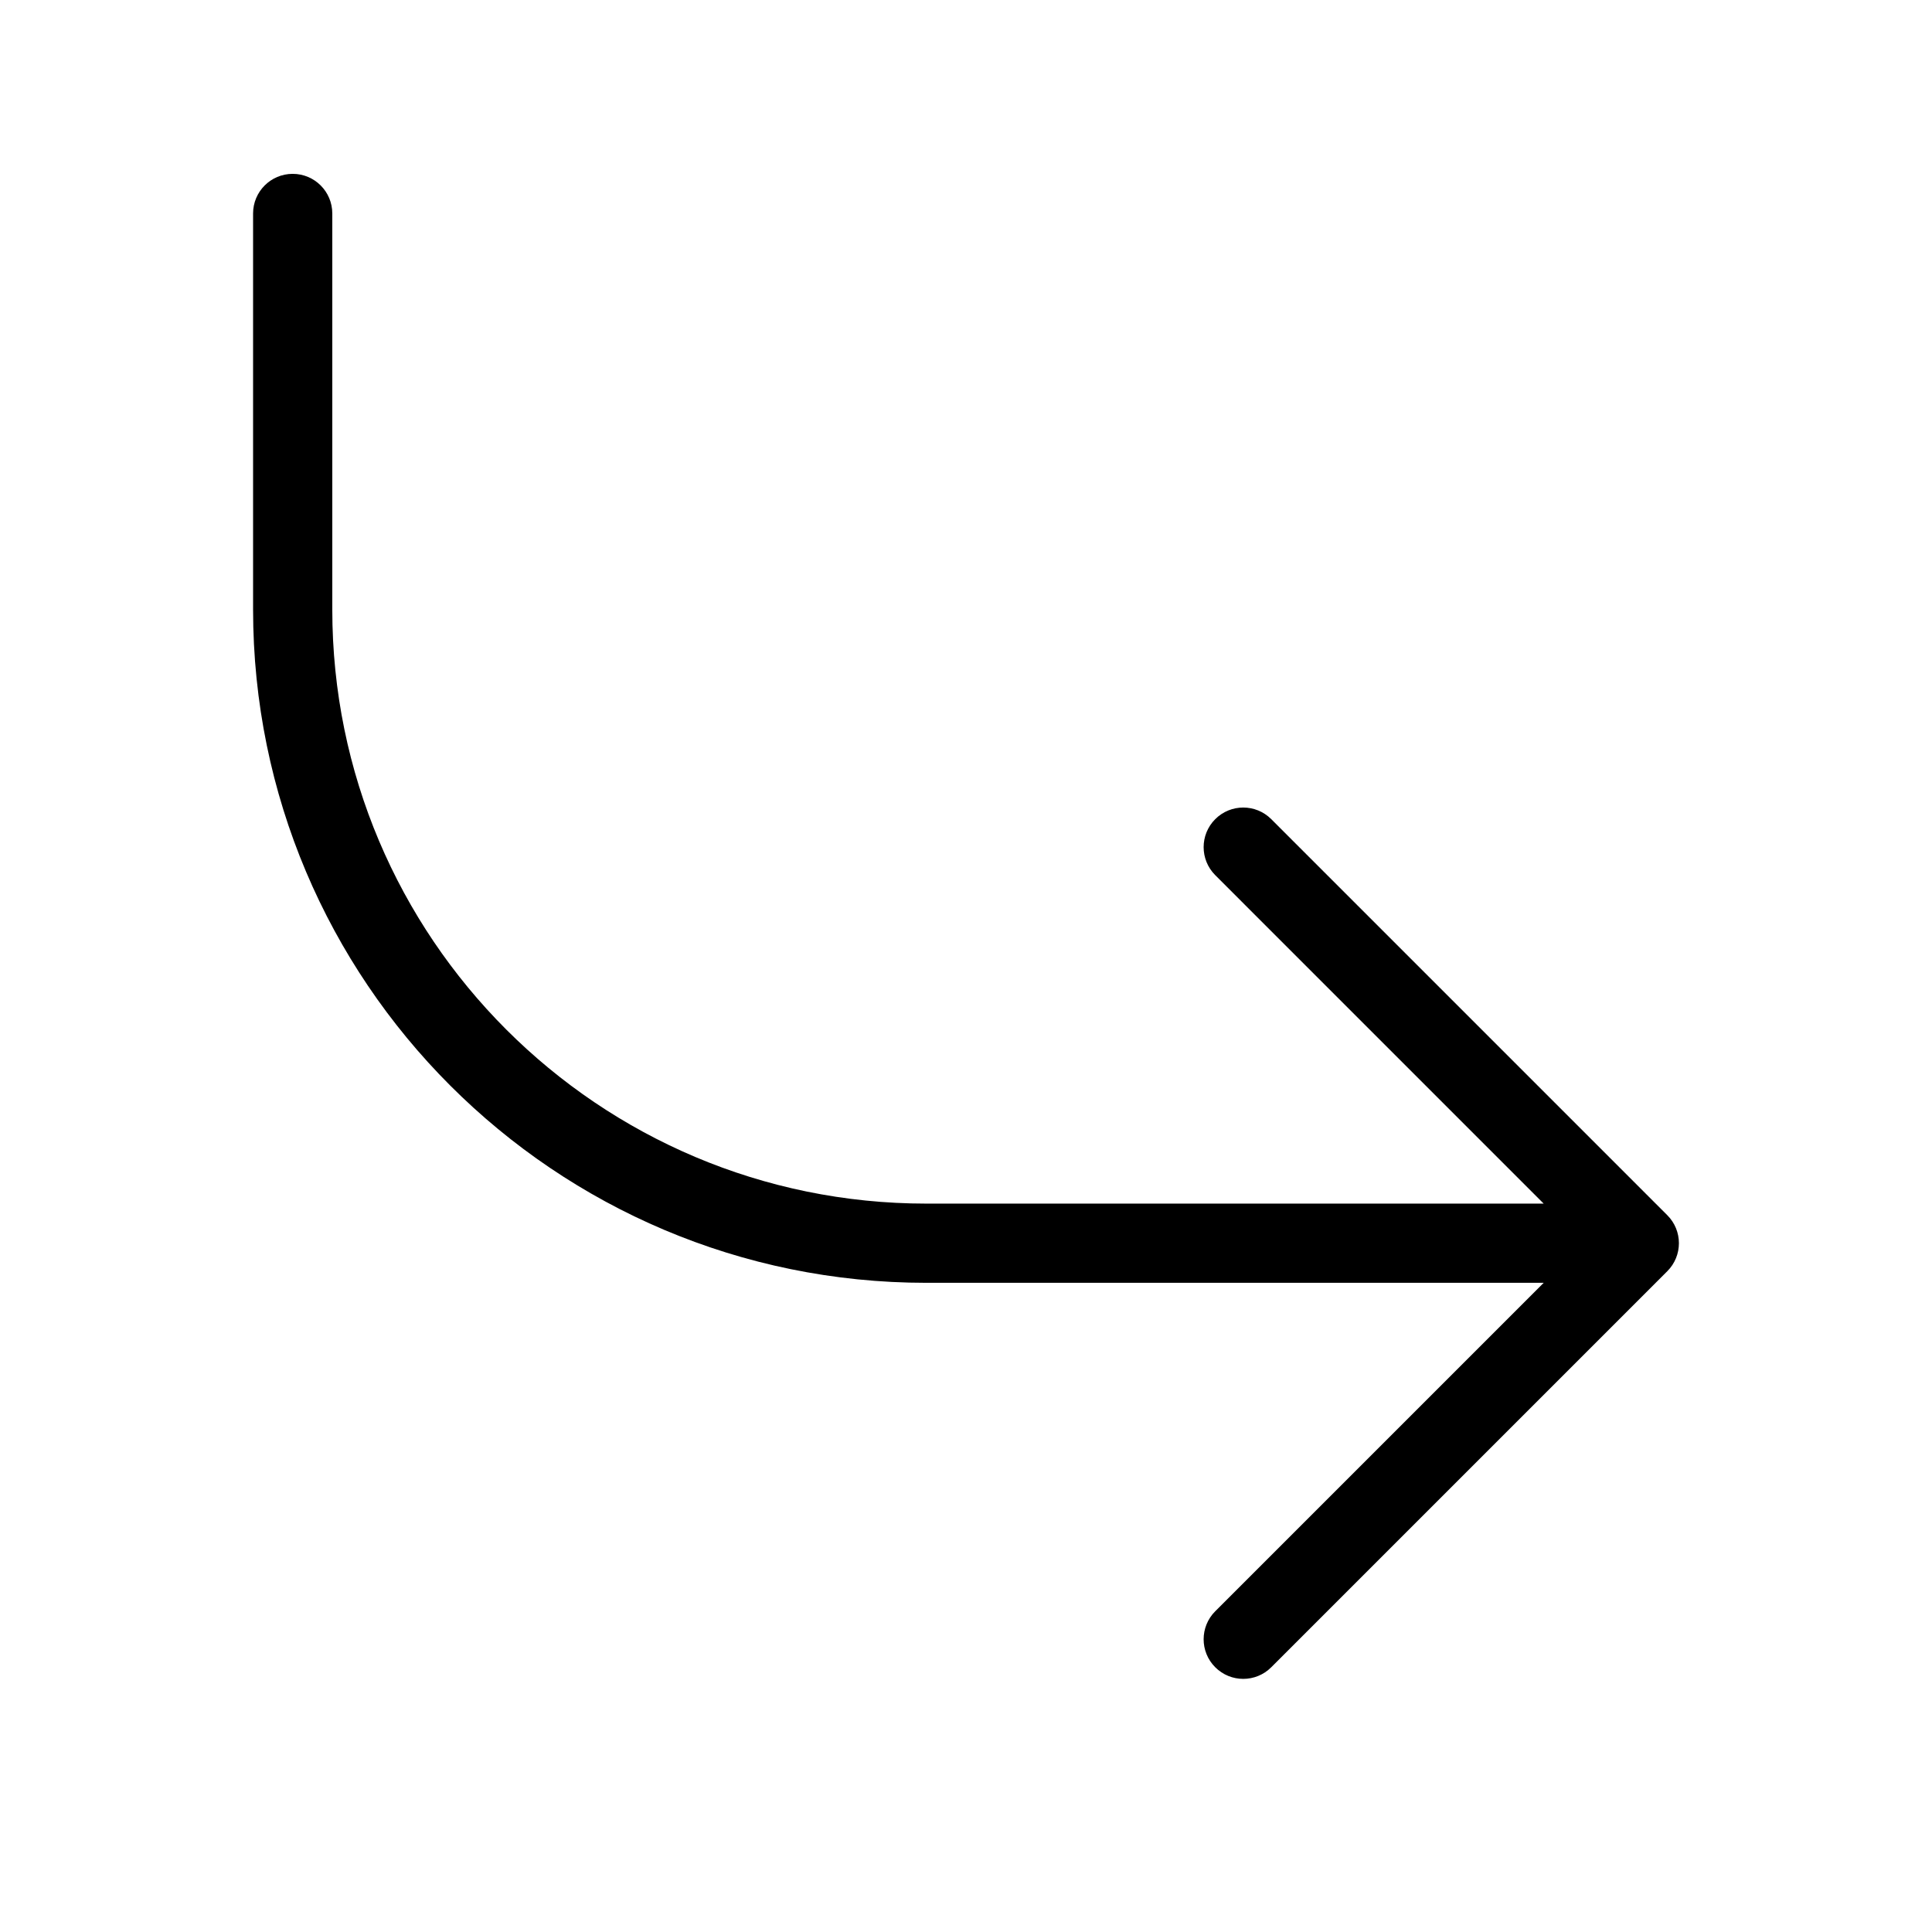
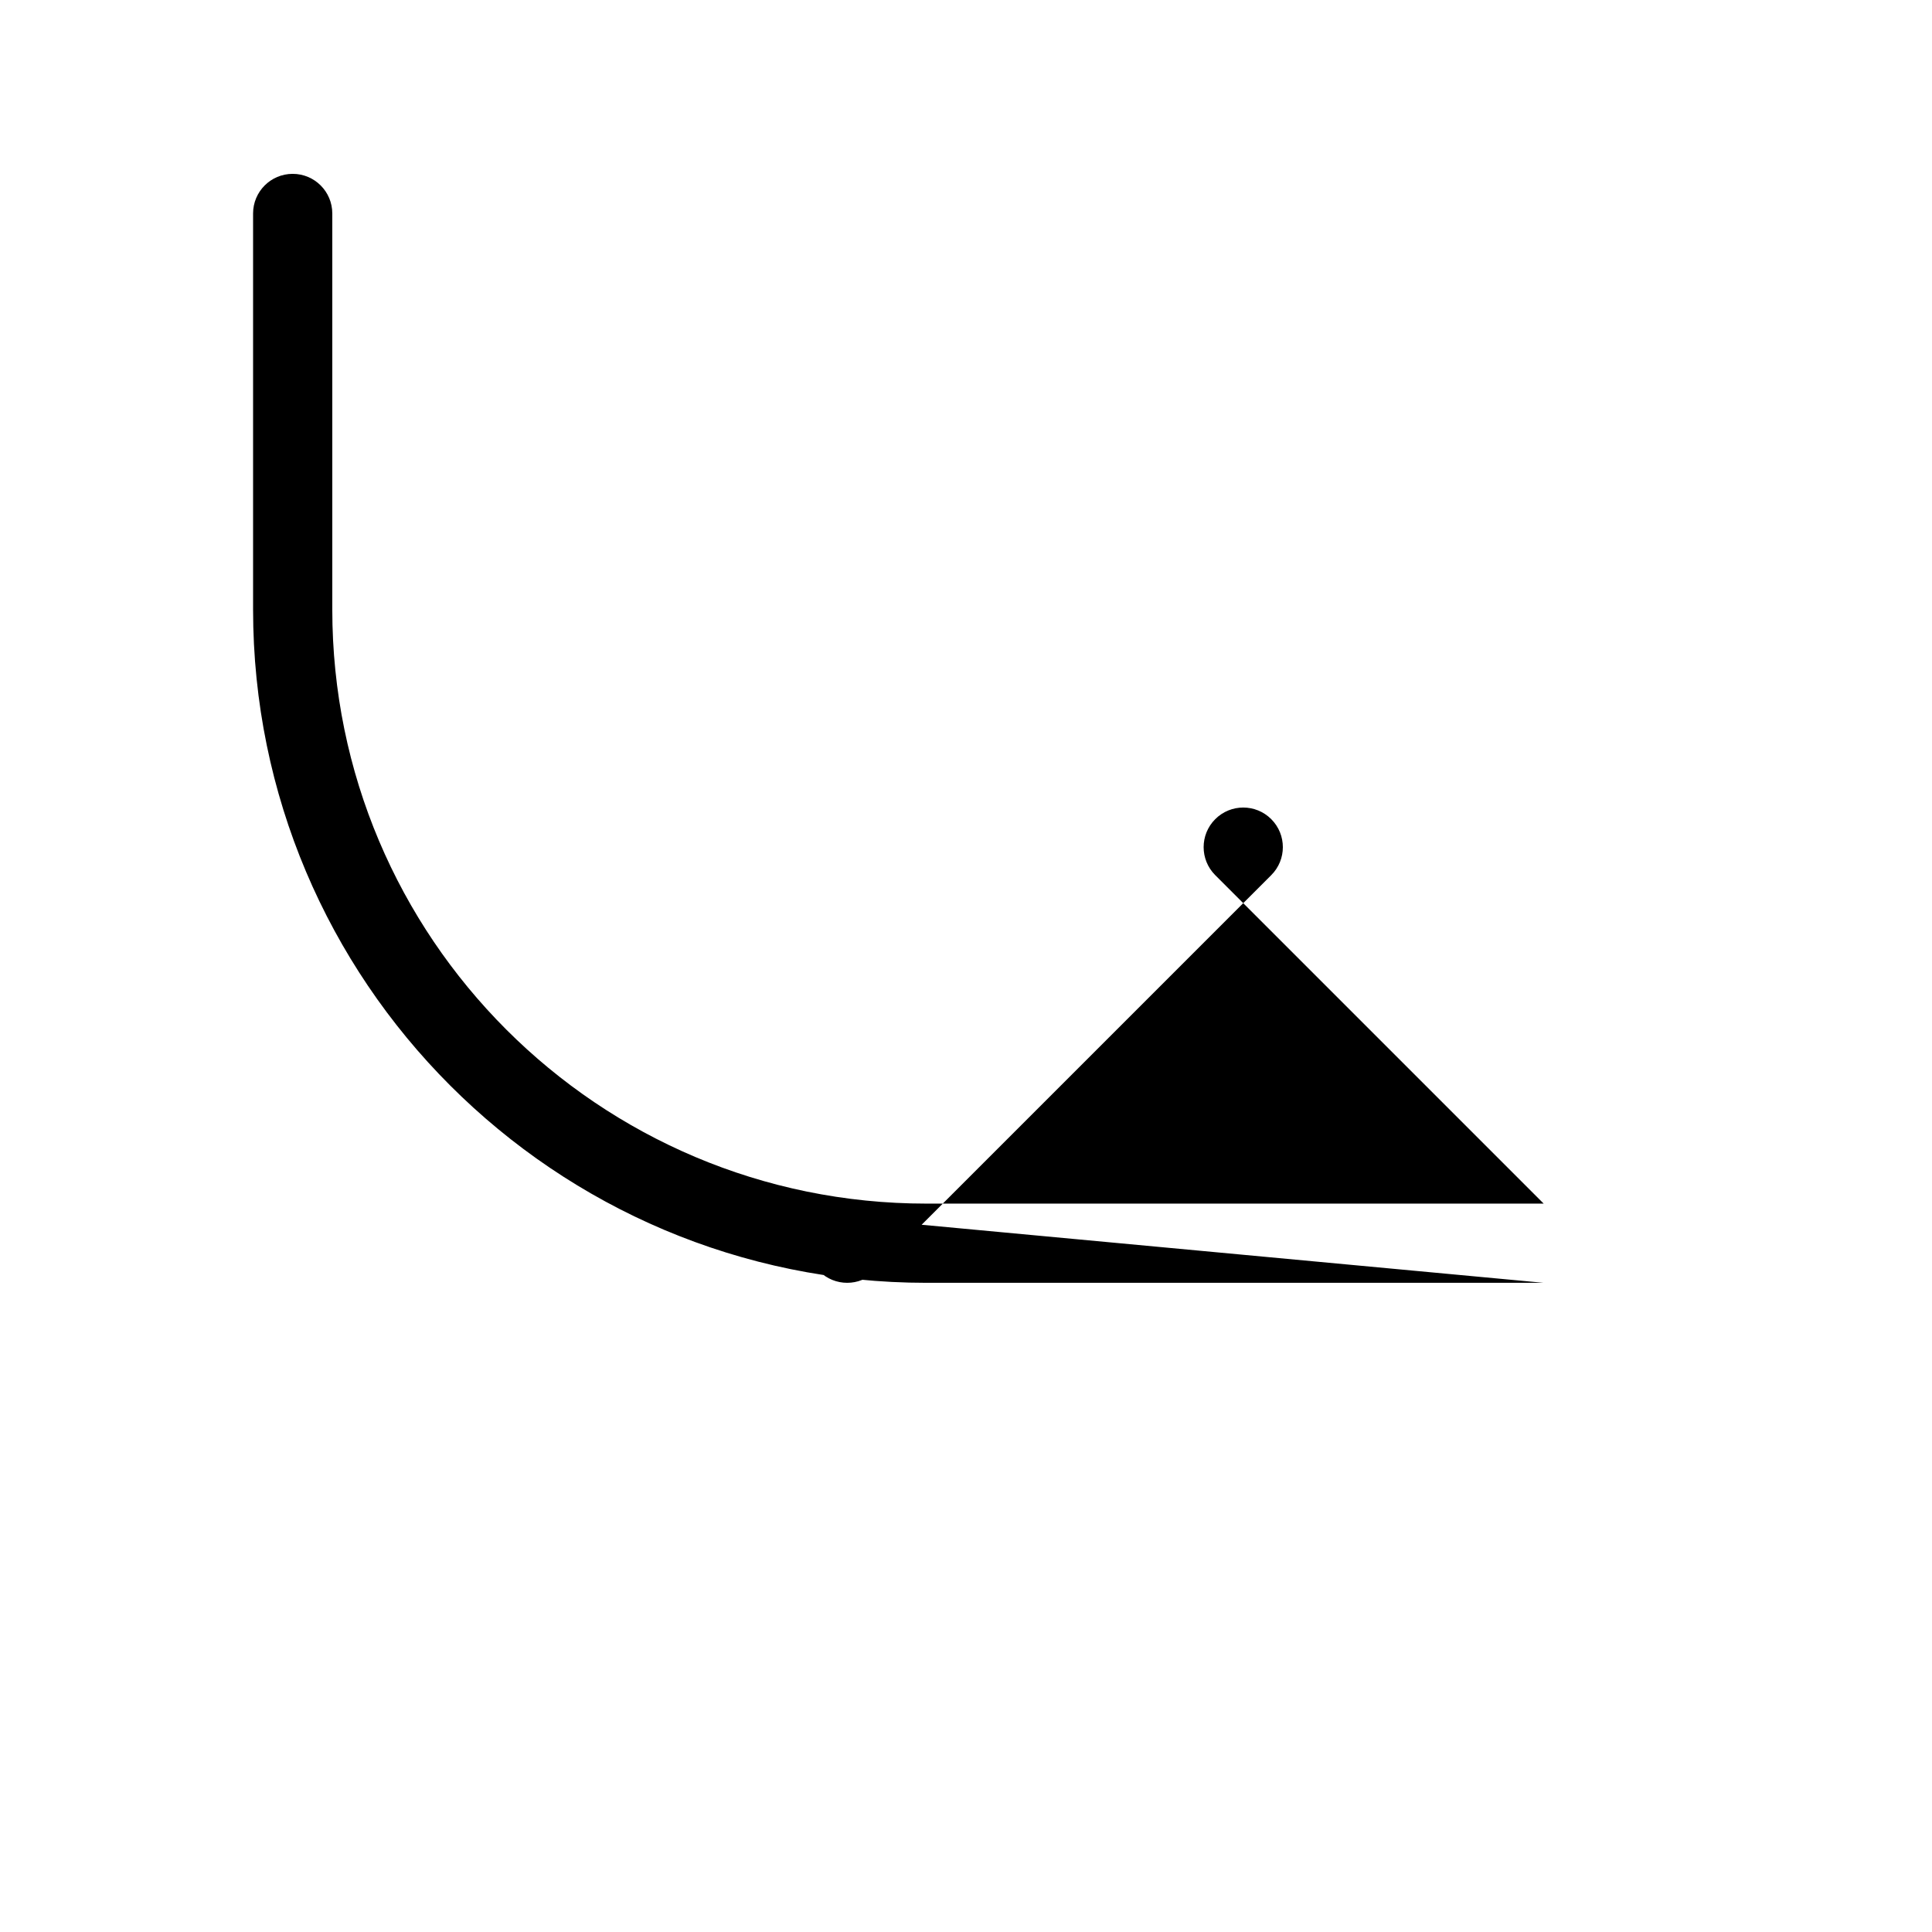
<svg xmlns="http://www.w3.org/2000/svg" fill="#000000" width="800px" height="800px" version="1.1" viewBox="144 144 512 512">
-   <path d="m553.09 483.96h-163.59c-98.543 0-178.43-79.891-178.43-178.43v-104.96c0-5.797 4.699-10.496 10.496-10.496s10.496 4.699 10.496 10.496v104.96c0 86.945 70.492 157.44 157.44 157.44h163.59l-87.039-87.043c-4.102-4.102-4.102-10.746 0-14.844 4.098-4.102 10.742-4.102 14.84 0l104.96 104.96c4.102 4.098 4.102 10.742 0 14.84l-104.96 104.96c-4.098 4.102-10.742 4.102-14.84 0-4.102-4.098-4.102-10.742 0-14.844z" />
+   <path d="m553.09 483.96h-163.59c-98.543 0-178.43-79.891-178.43-178.43v-104.96c0-5.797 4.699-10.496 10.496-10.496s10.496 4.699 10.496 10.496v104.96c0 86.945 70.492 157.44 157.44 157.44h163.59l-87.039-87.043c-4.102-4.102-4.102-10.746 0-14.844 4.098-4.102 10.742-4.102 14.84 0c4.102 4.098 4.102 10.742 0 14.84l-104.96 104.96c-4.098 4.102-10.742 4.102-14.84 0-4.102-4.098-4.102-10.742 0-14.844z" />
</svg>